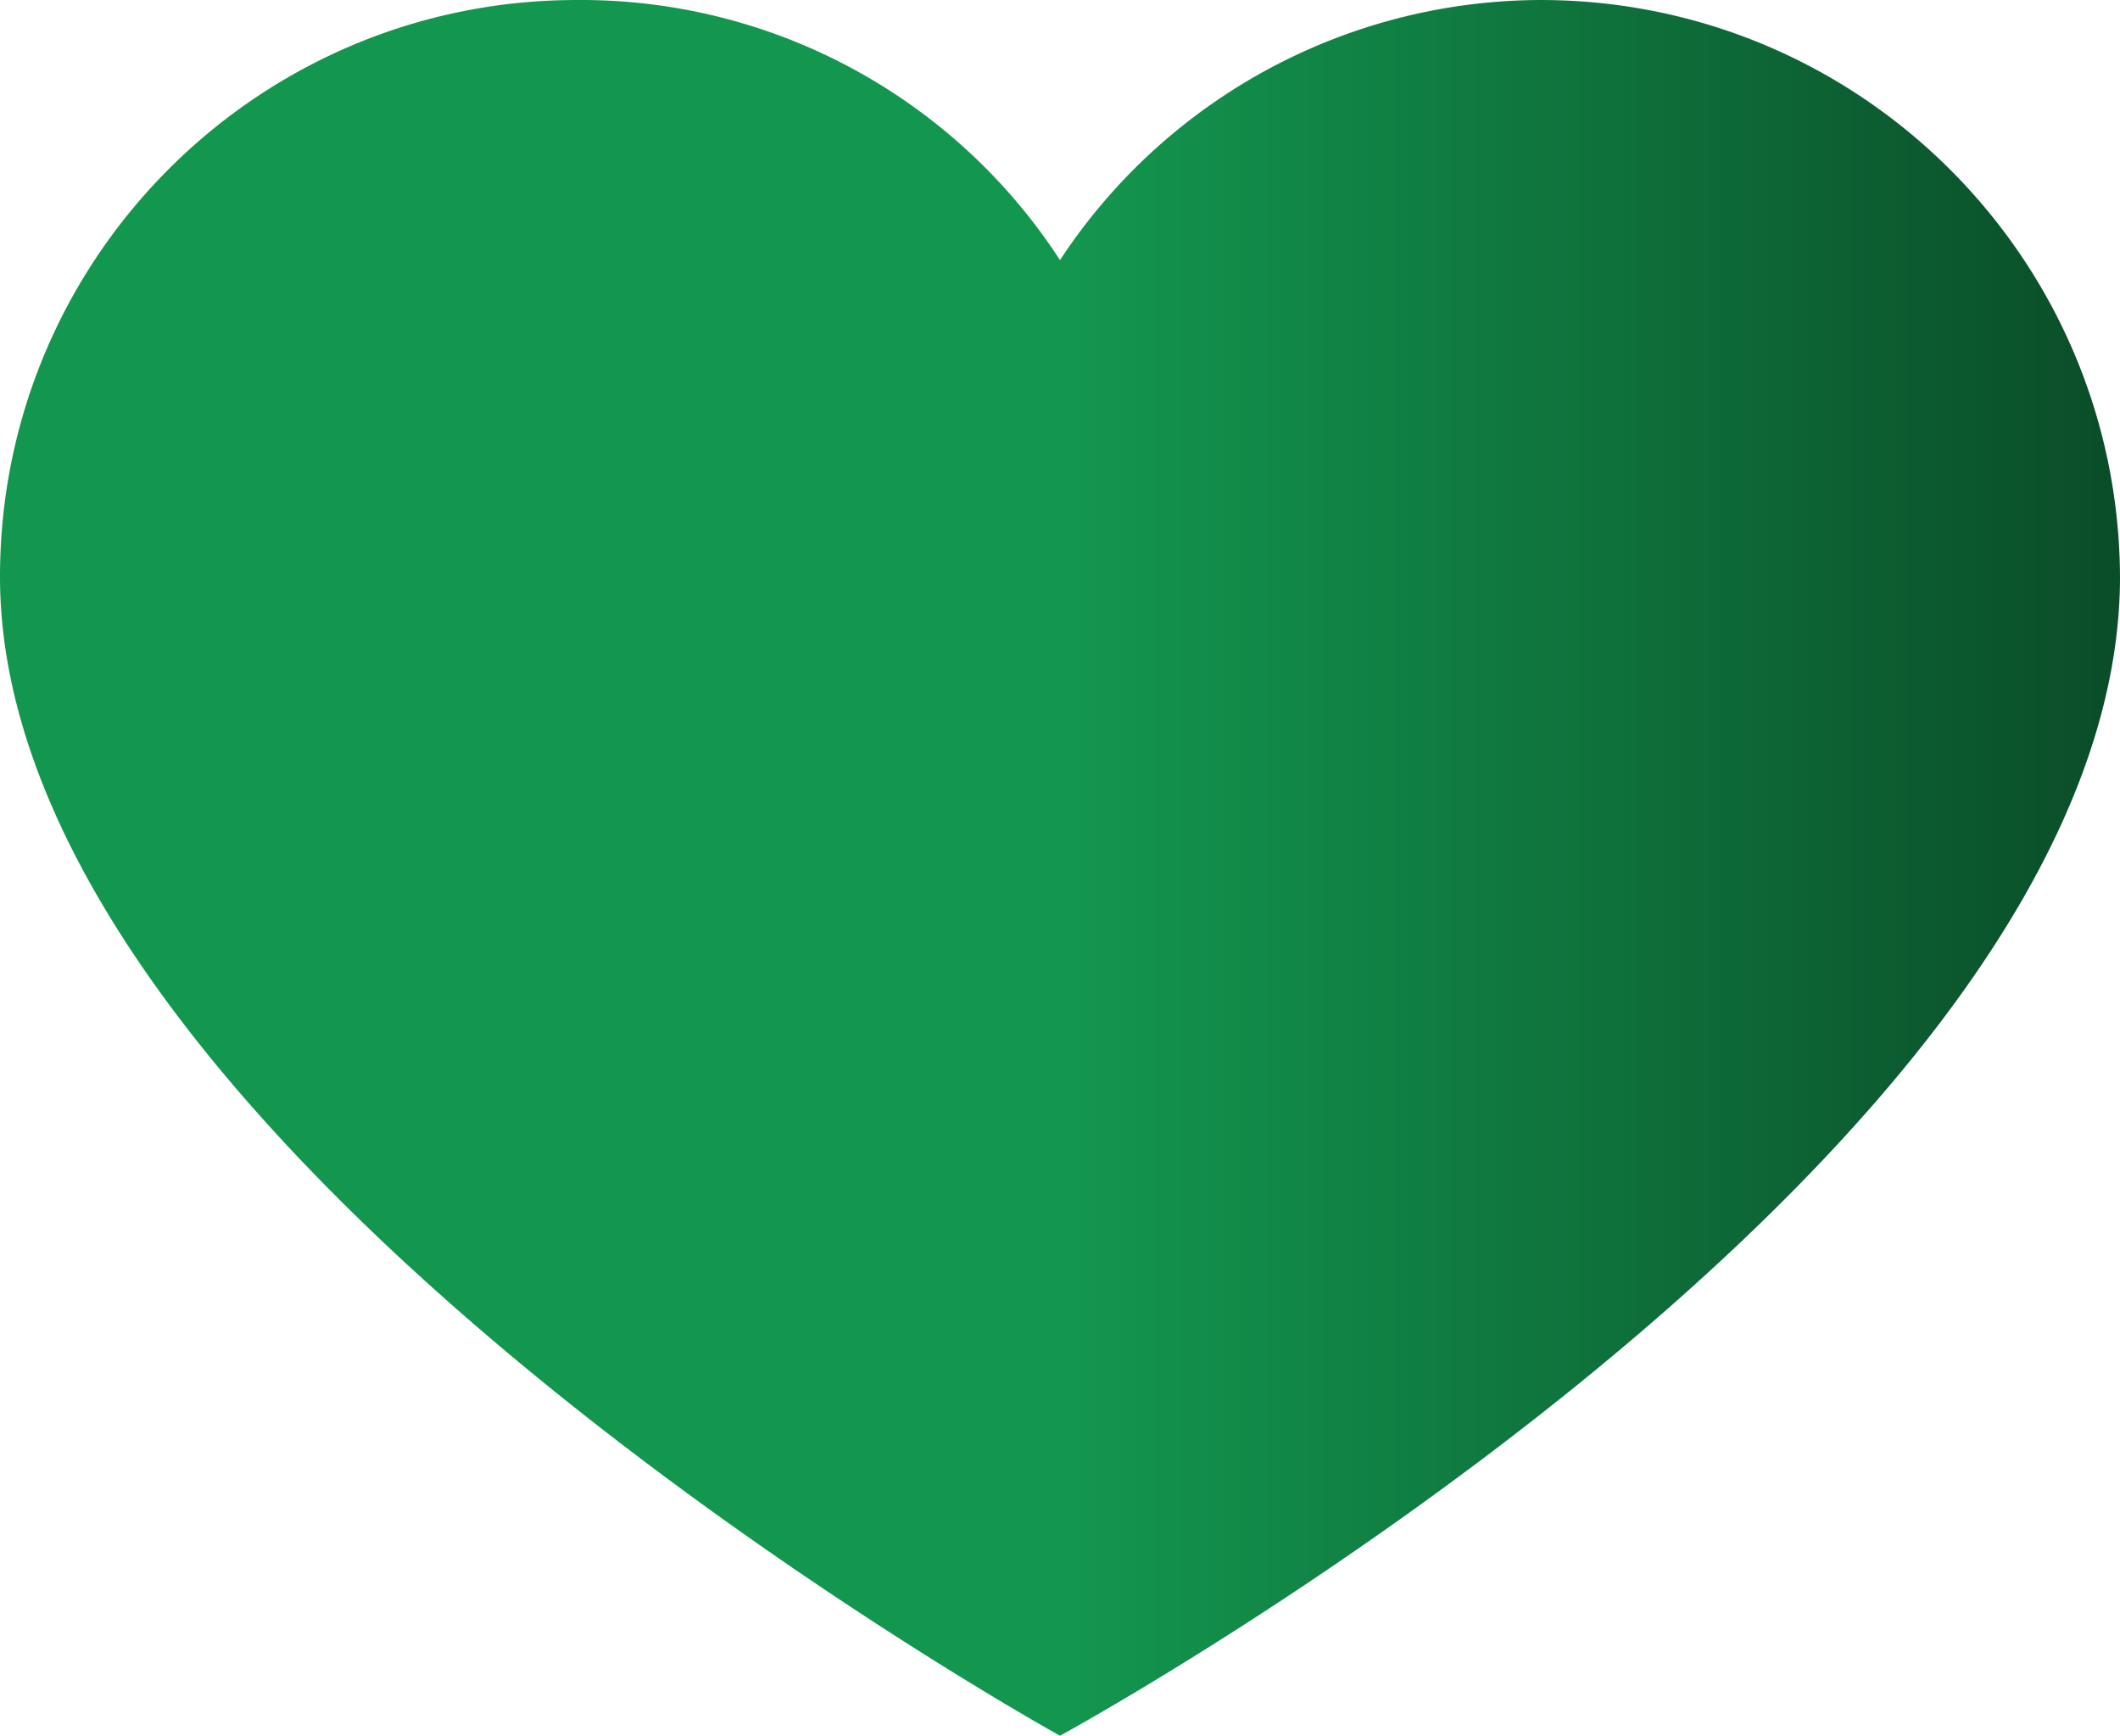
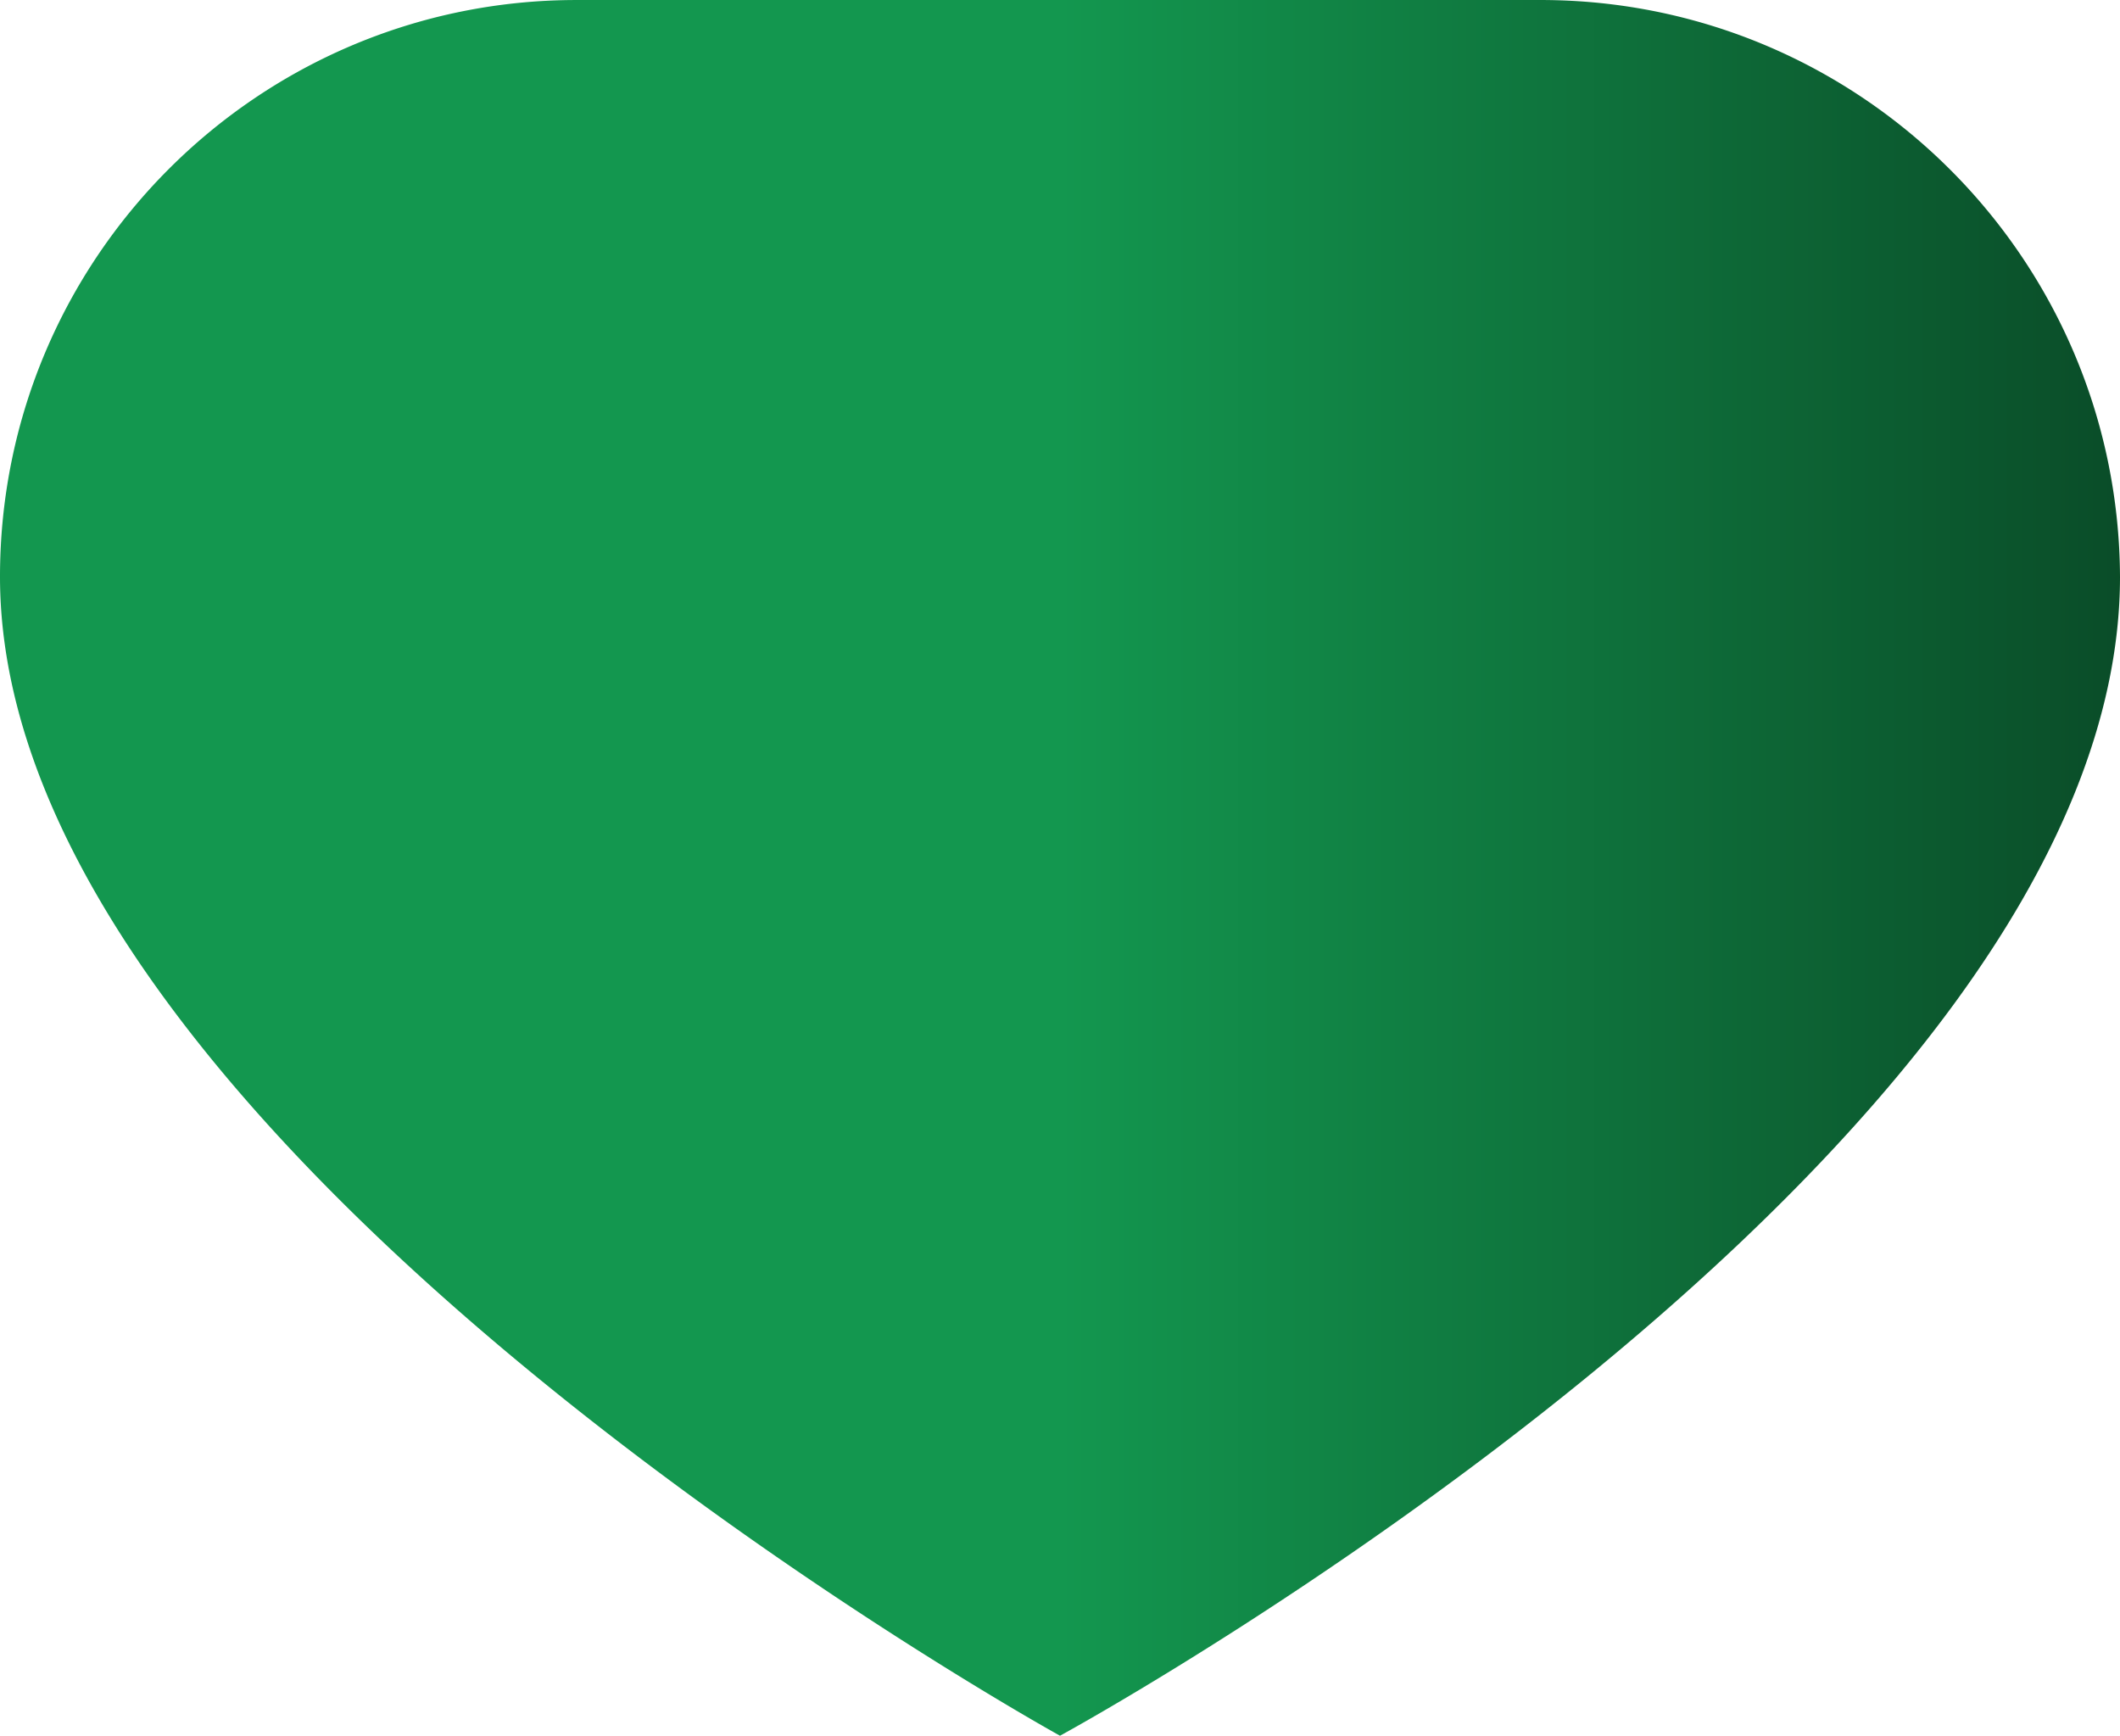
<svg xmlns="http://www.w3.org/2000/svg" width="730.656" height="598.17" viewBox="0 0 730.656 598.17">
  <defs>
    <linearGradient id="linear-gradient" x1="0.5" y1="0.5" x2="1" y2="0.5" gradientUnits="objectBoundingBox">
      <stop offset="0" stop-color="#13974f" />
      <stop offset="1" stop-color="#0a4c28" />
    </linearGradient>
  </defs>
  <g id="heart_2_" data-name="heart (2)" transform="translate(0 -35.525)">
-     <path id="Path_100" data-name="Path 100" d="M531.917,35.531c109.538.533,198.206,89.2,198.739,198.739,0,200.686-365.327,399.425-365.327,399.425S0,432.034,0,234.27C0,124.51,88.978,35.531,198.739,35.531h0a196.789,196.789,0,0,1,166.59,89.627A198.735,198.735,0,0,1,531.917,35.531Z" transform="translate(0 0)" fill="url(#linear-gradient)" />
+     <path id="Path_100" data-name="Path 100" d="M531.917,35.531c109.538.533,198.206,89.2,198.739,198.739,0,200.686-365.327,399.425-365.327,399.425S0,432.034,0,234.27C0,124.51,88.978,35.531,198.739,35.531h0A198.735,198.735,0,0,1,531.917,35.531Z" transform="translate(0 0)" fill="url(#linear-gradient)" />
  </g>
</svg>